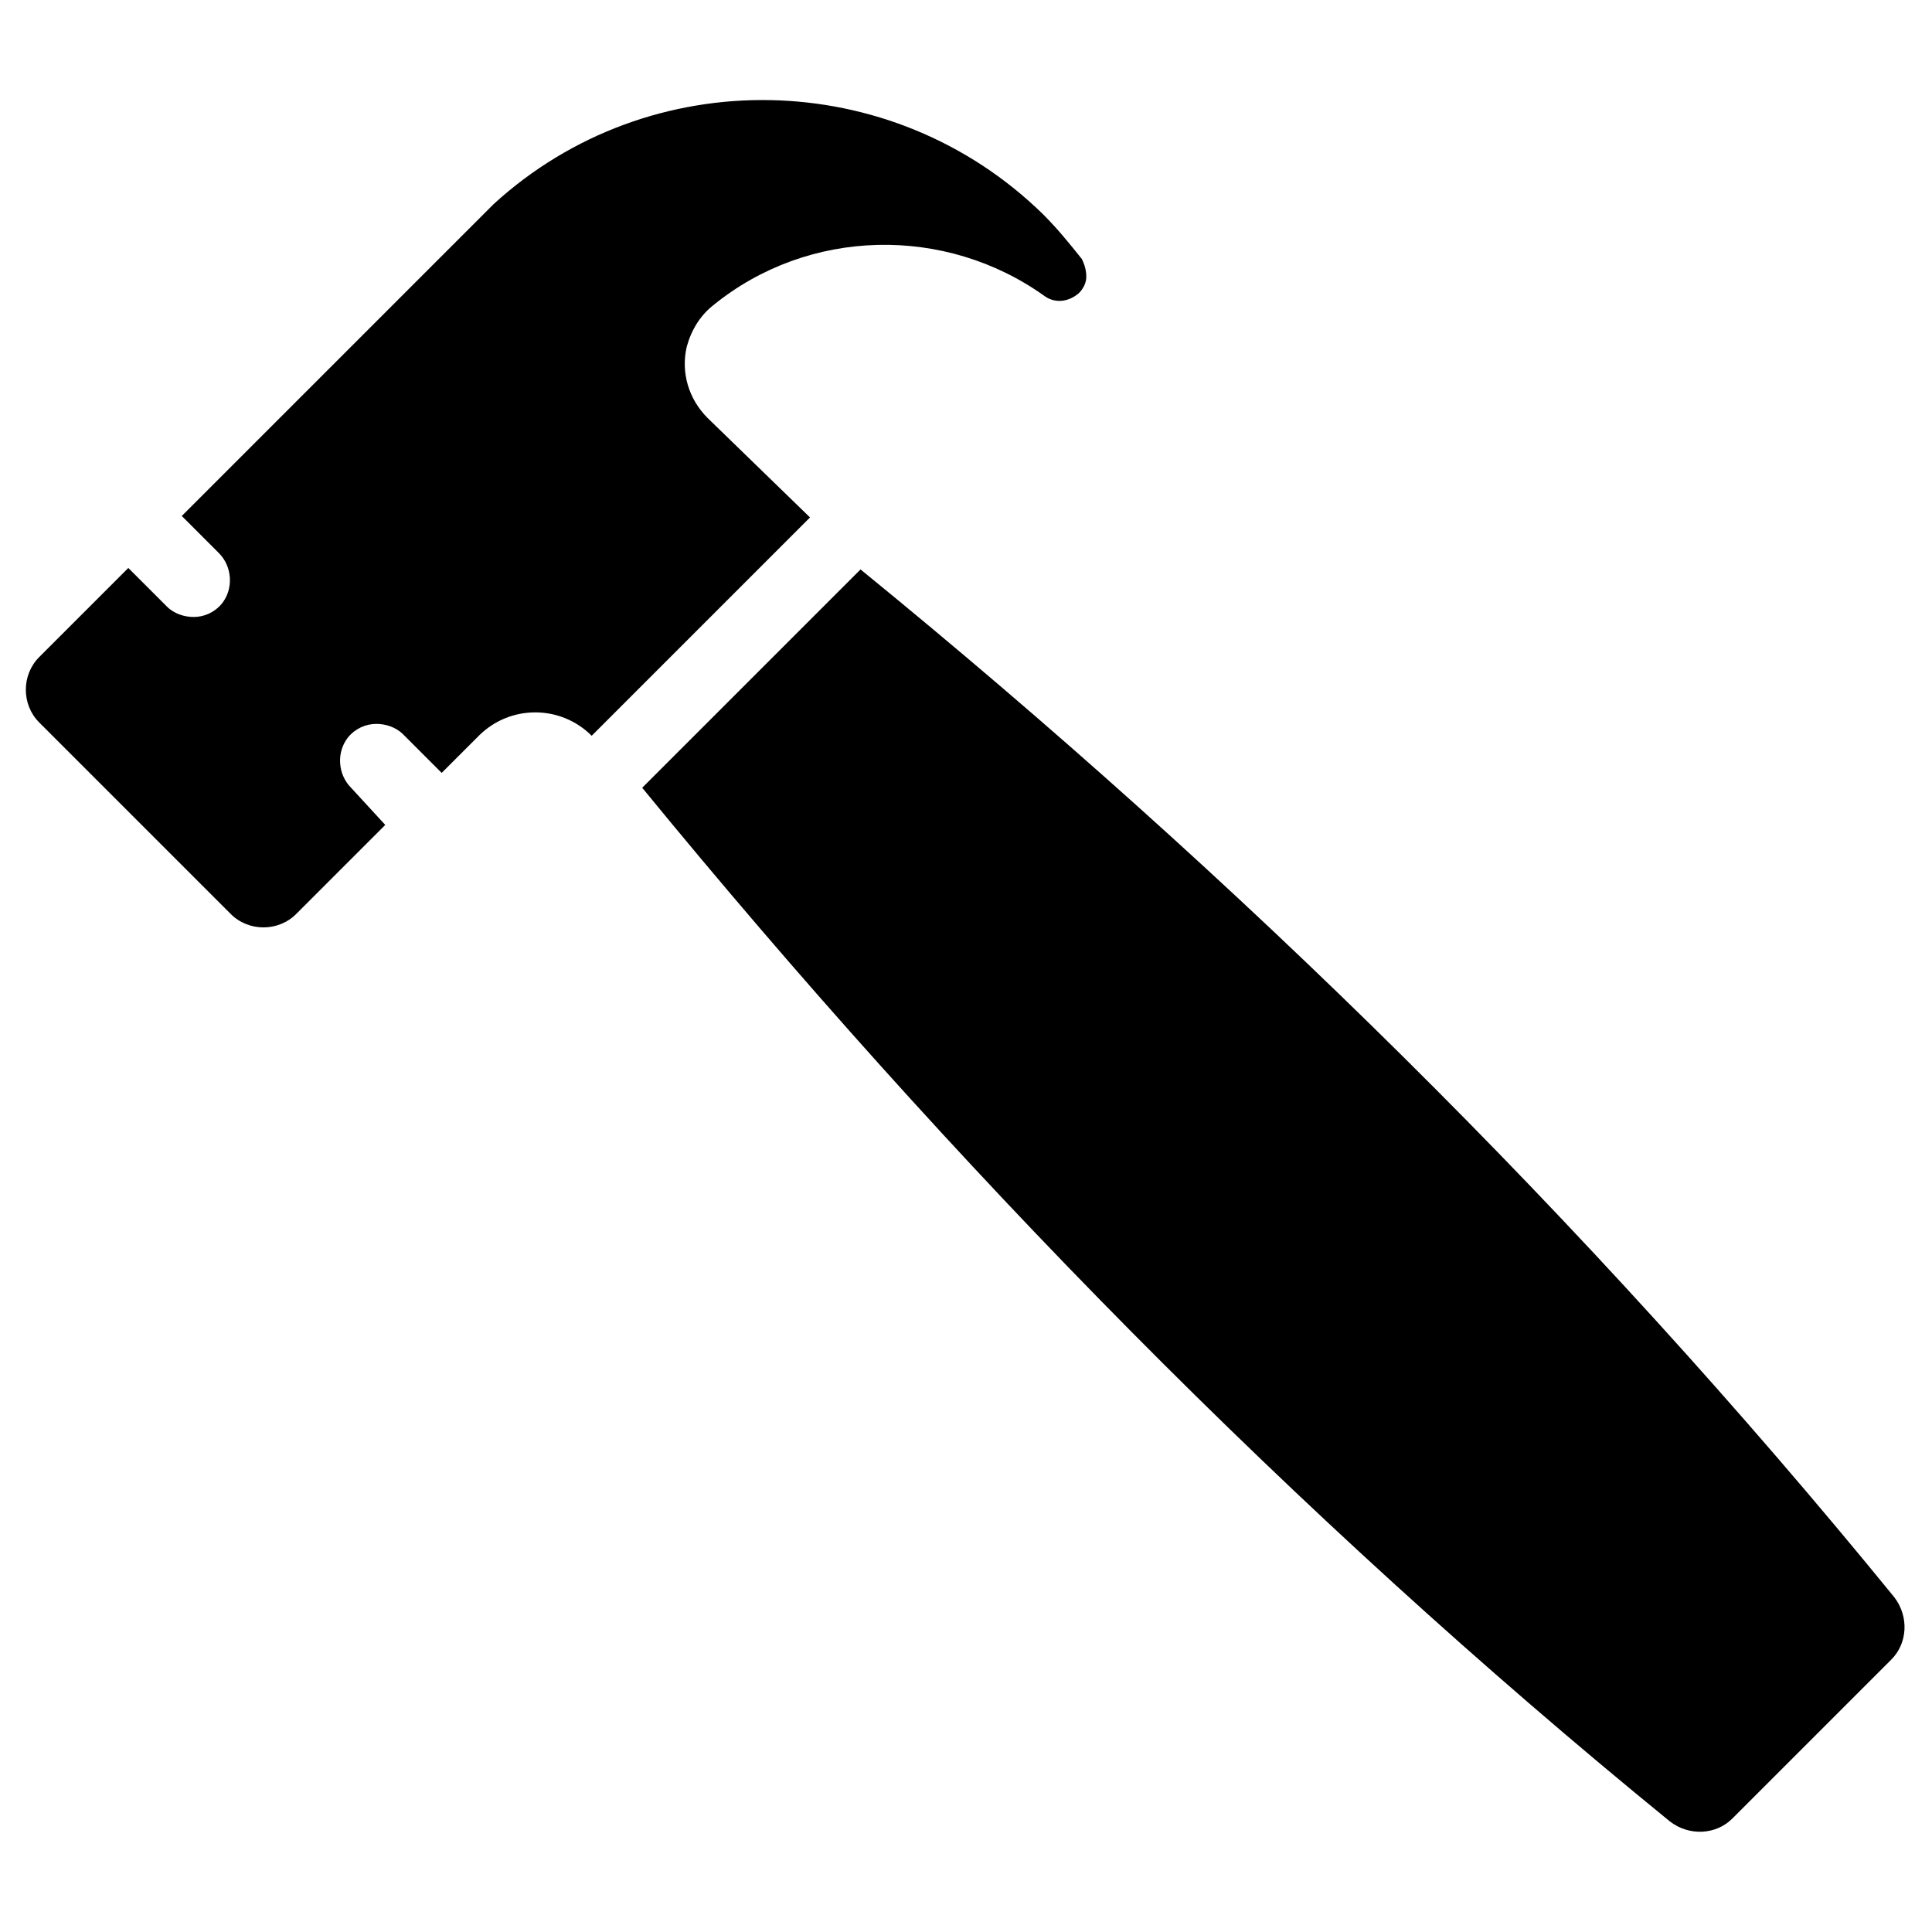
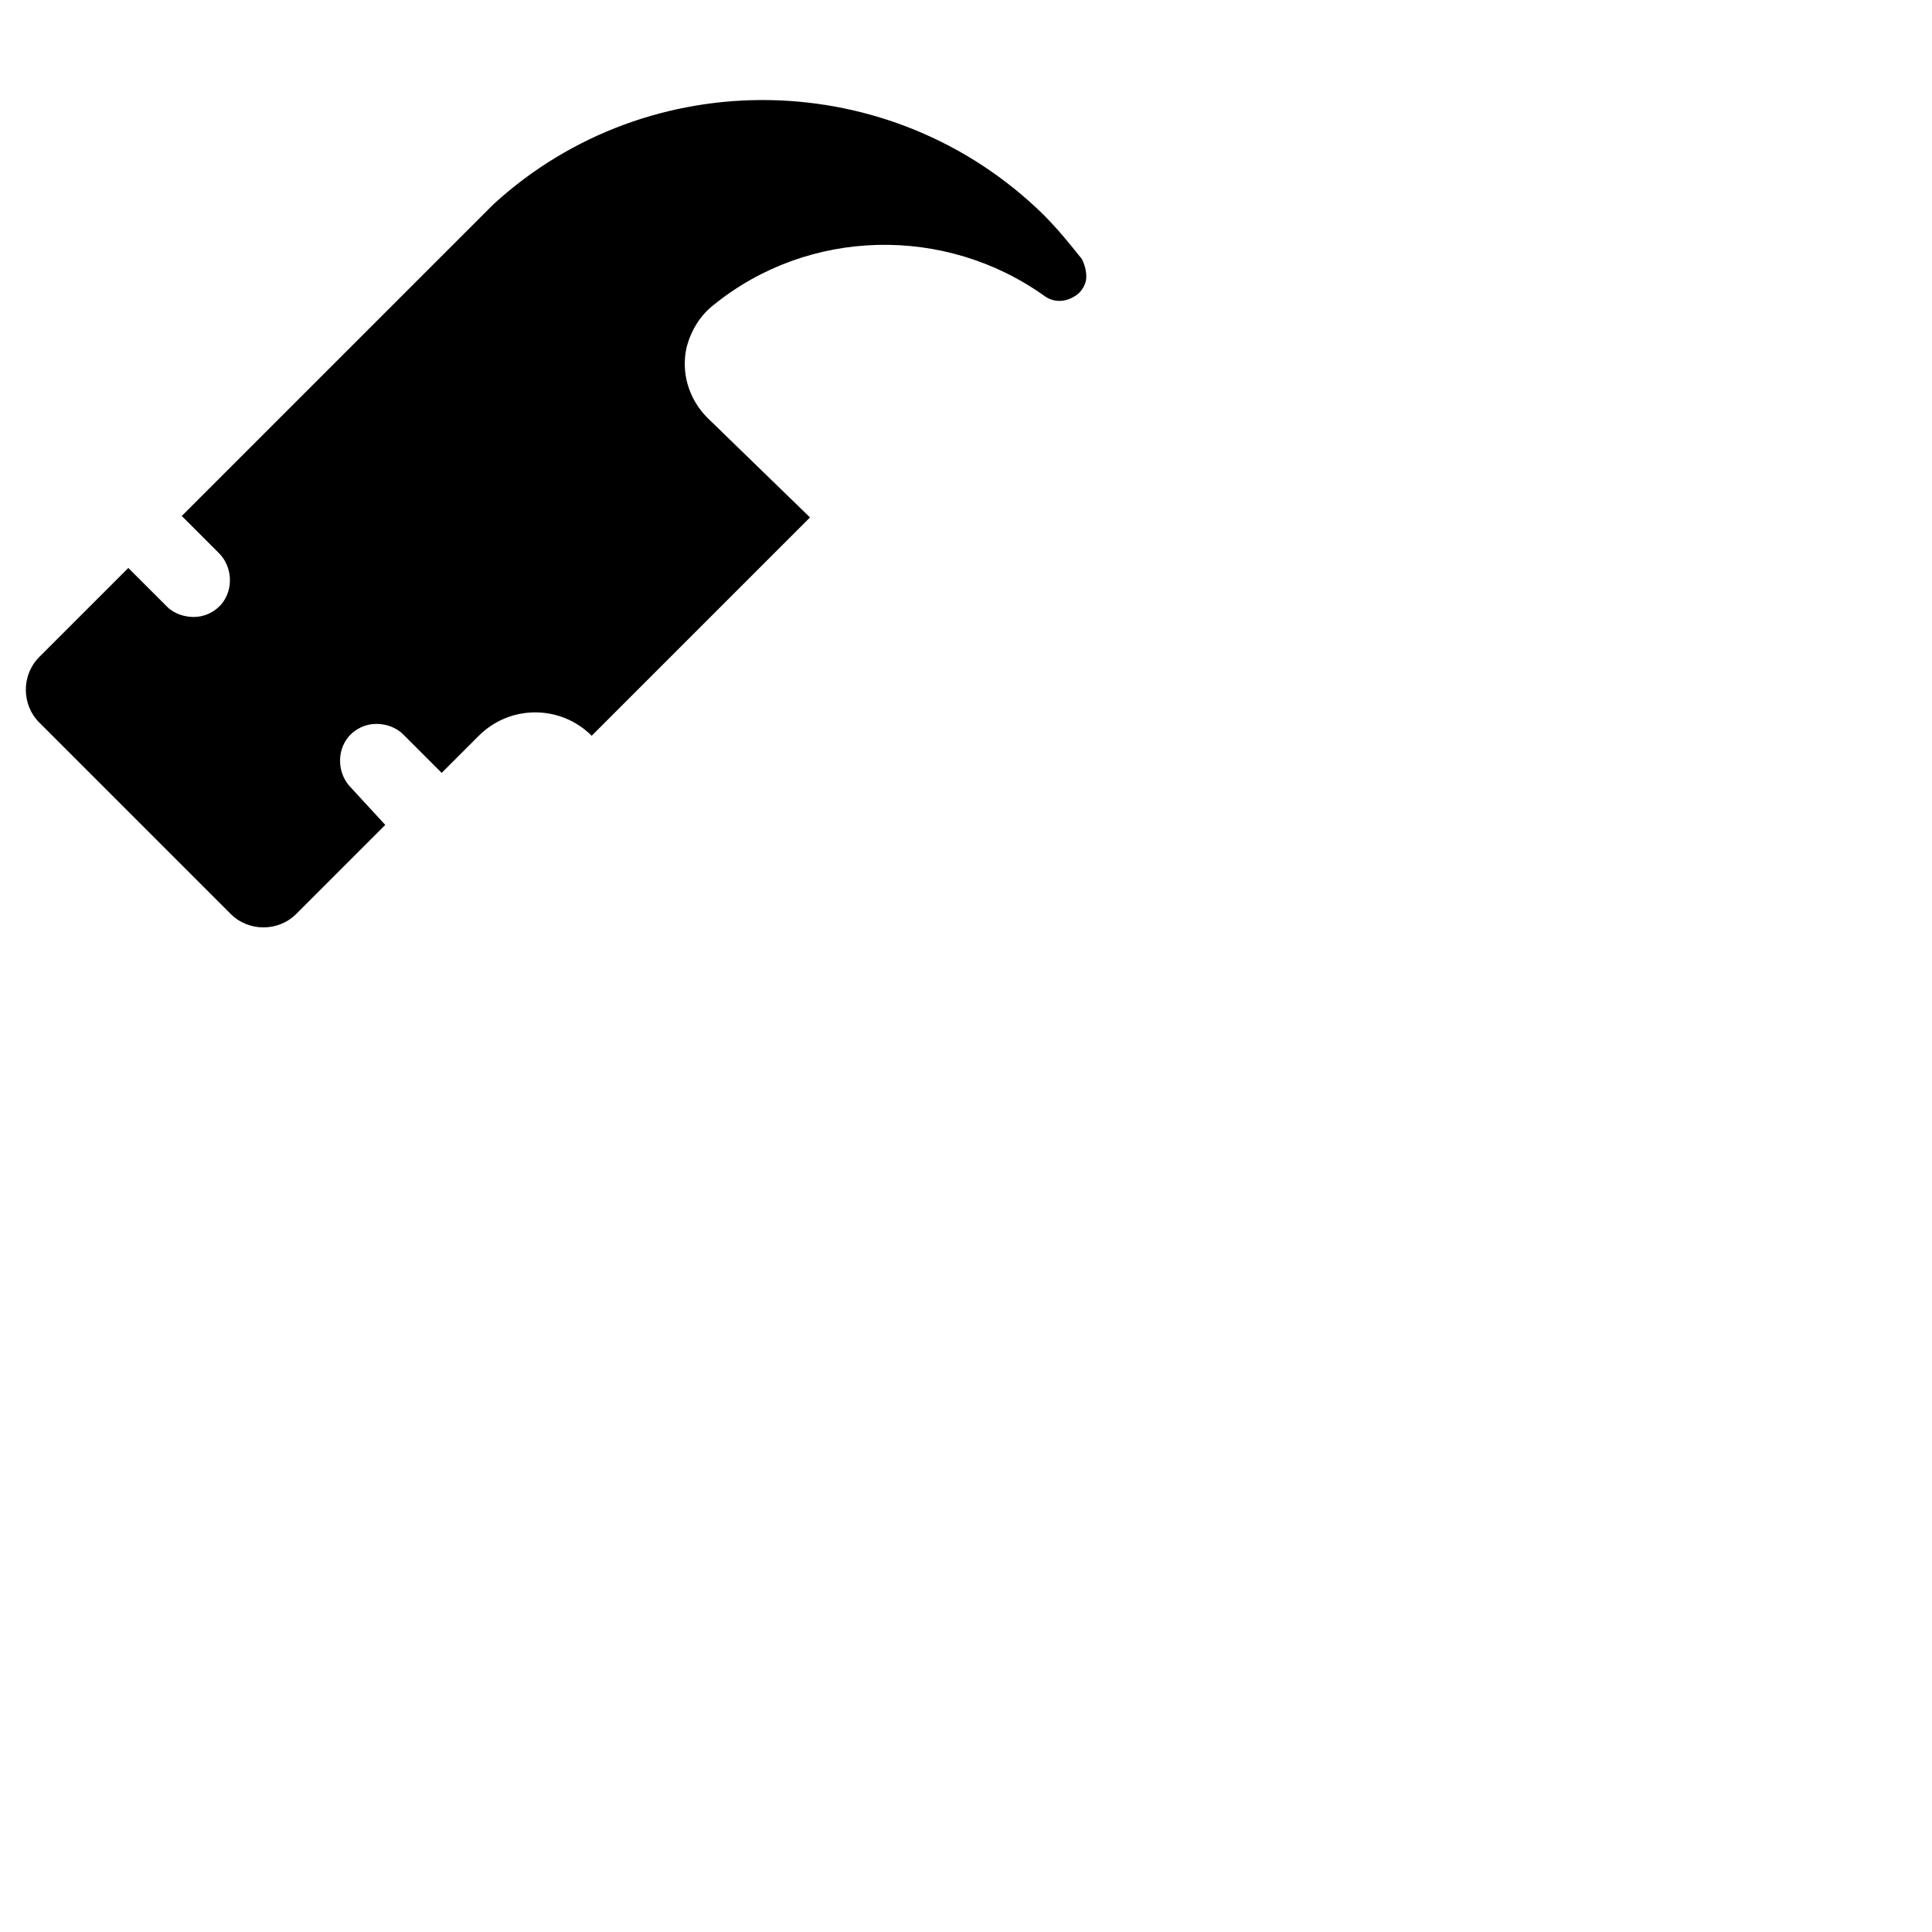
<svg xmlns="http://www.w3.org/2000/svg" fill="#000000" width="800px" height="800px" version="1.1" viewBox="144 144 512 512">
  <g>
    <path d="m331.51 254.76c-5.117-5.117-7.086-12.203-5.512-18.895 1.18-4.328 3.543-8.266 7.086-11.02 25.191-20.469 61.402-21.254 87.773-2.363 2.754 1.969 6.297 1.574 9.055-0.789 1.18-1.18 1.969-2.754 1.969-4.328s-0.395-3.148-1.18-4.723c-3.148-3.938-6.297-7.871-10.234-11.809-40.148-39.355-104.31-40.535-145.64-2.75l-82.656 82.656 9.84 9.84c3.543 3.543 3.938 9.445 0.789 13.383-1.969 2.363-4.723 3.543-7.477 3.543-2.363 0-5.117-0.789-7.086-2.754l-10.234-10.234-23.617 23.617c-4.723 4.723-4.723 12.594 0 17.32l50.773 50.773c4.723 4.723 12.594 4.723 17.32 0l23.617-23.617-9.055-9.844c-3.543-3.543-3.938-9.445-0.789-13.383 1.969-2.363 4.723-3.543 7.477-3.543 2.363 0 5.117 0.789 7.086 2.754l10.234 10.234 9.84-9.84c8.266-8.266 21.648-8.266 29.914 0l57.859-57.859z" />
-     <path d="m645.21 583.81-42.117 42.117c-4.328 4.328-11.414 4.723-16.531 0.789-99.973-81.477-190.5-173.97-272.37-273.95l57.859-57.859c99.977 81.477 192.47 172.4 273.95 272.37 3.934 5.117 3.543 12.203-0.789 16.531z" />
  </g>
</svg>